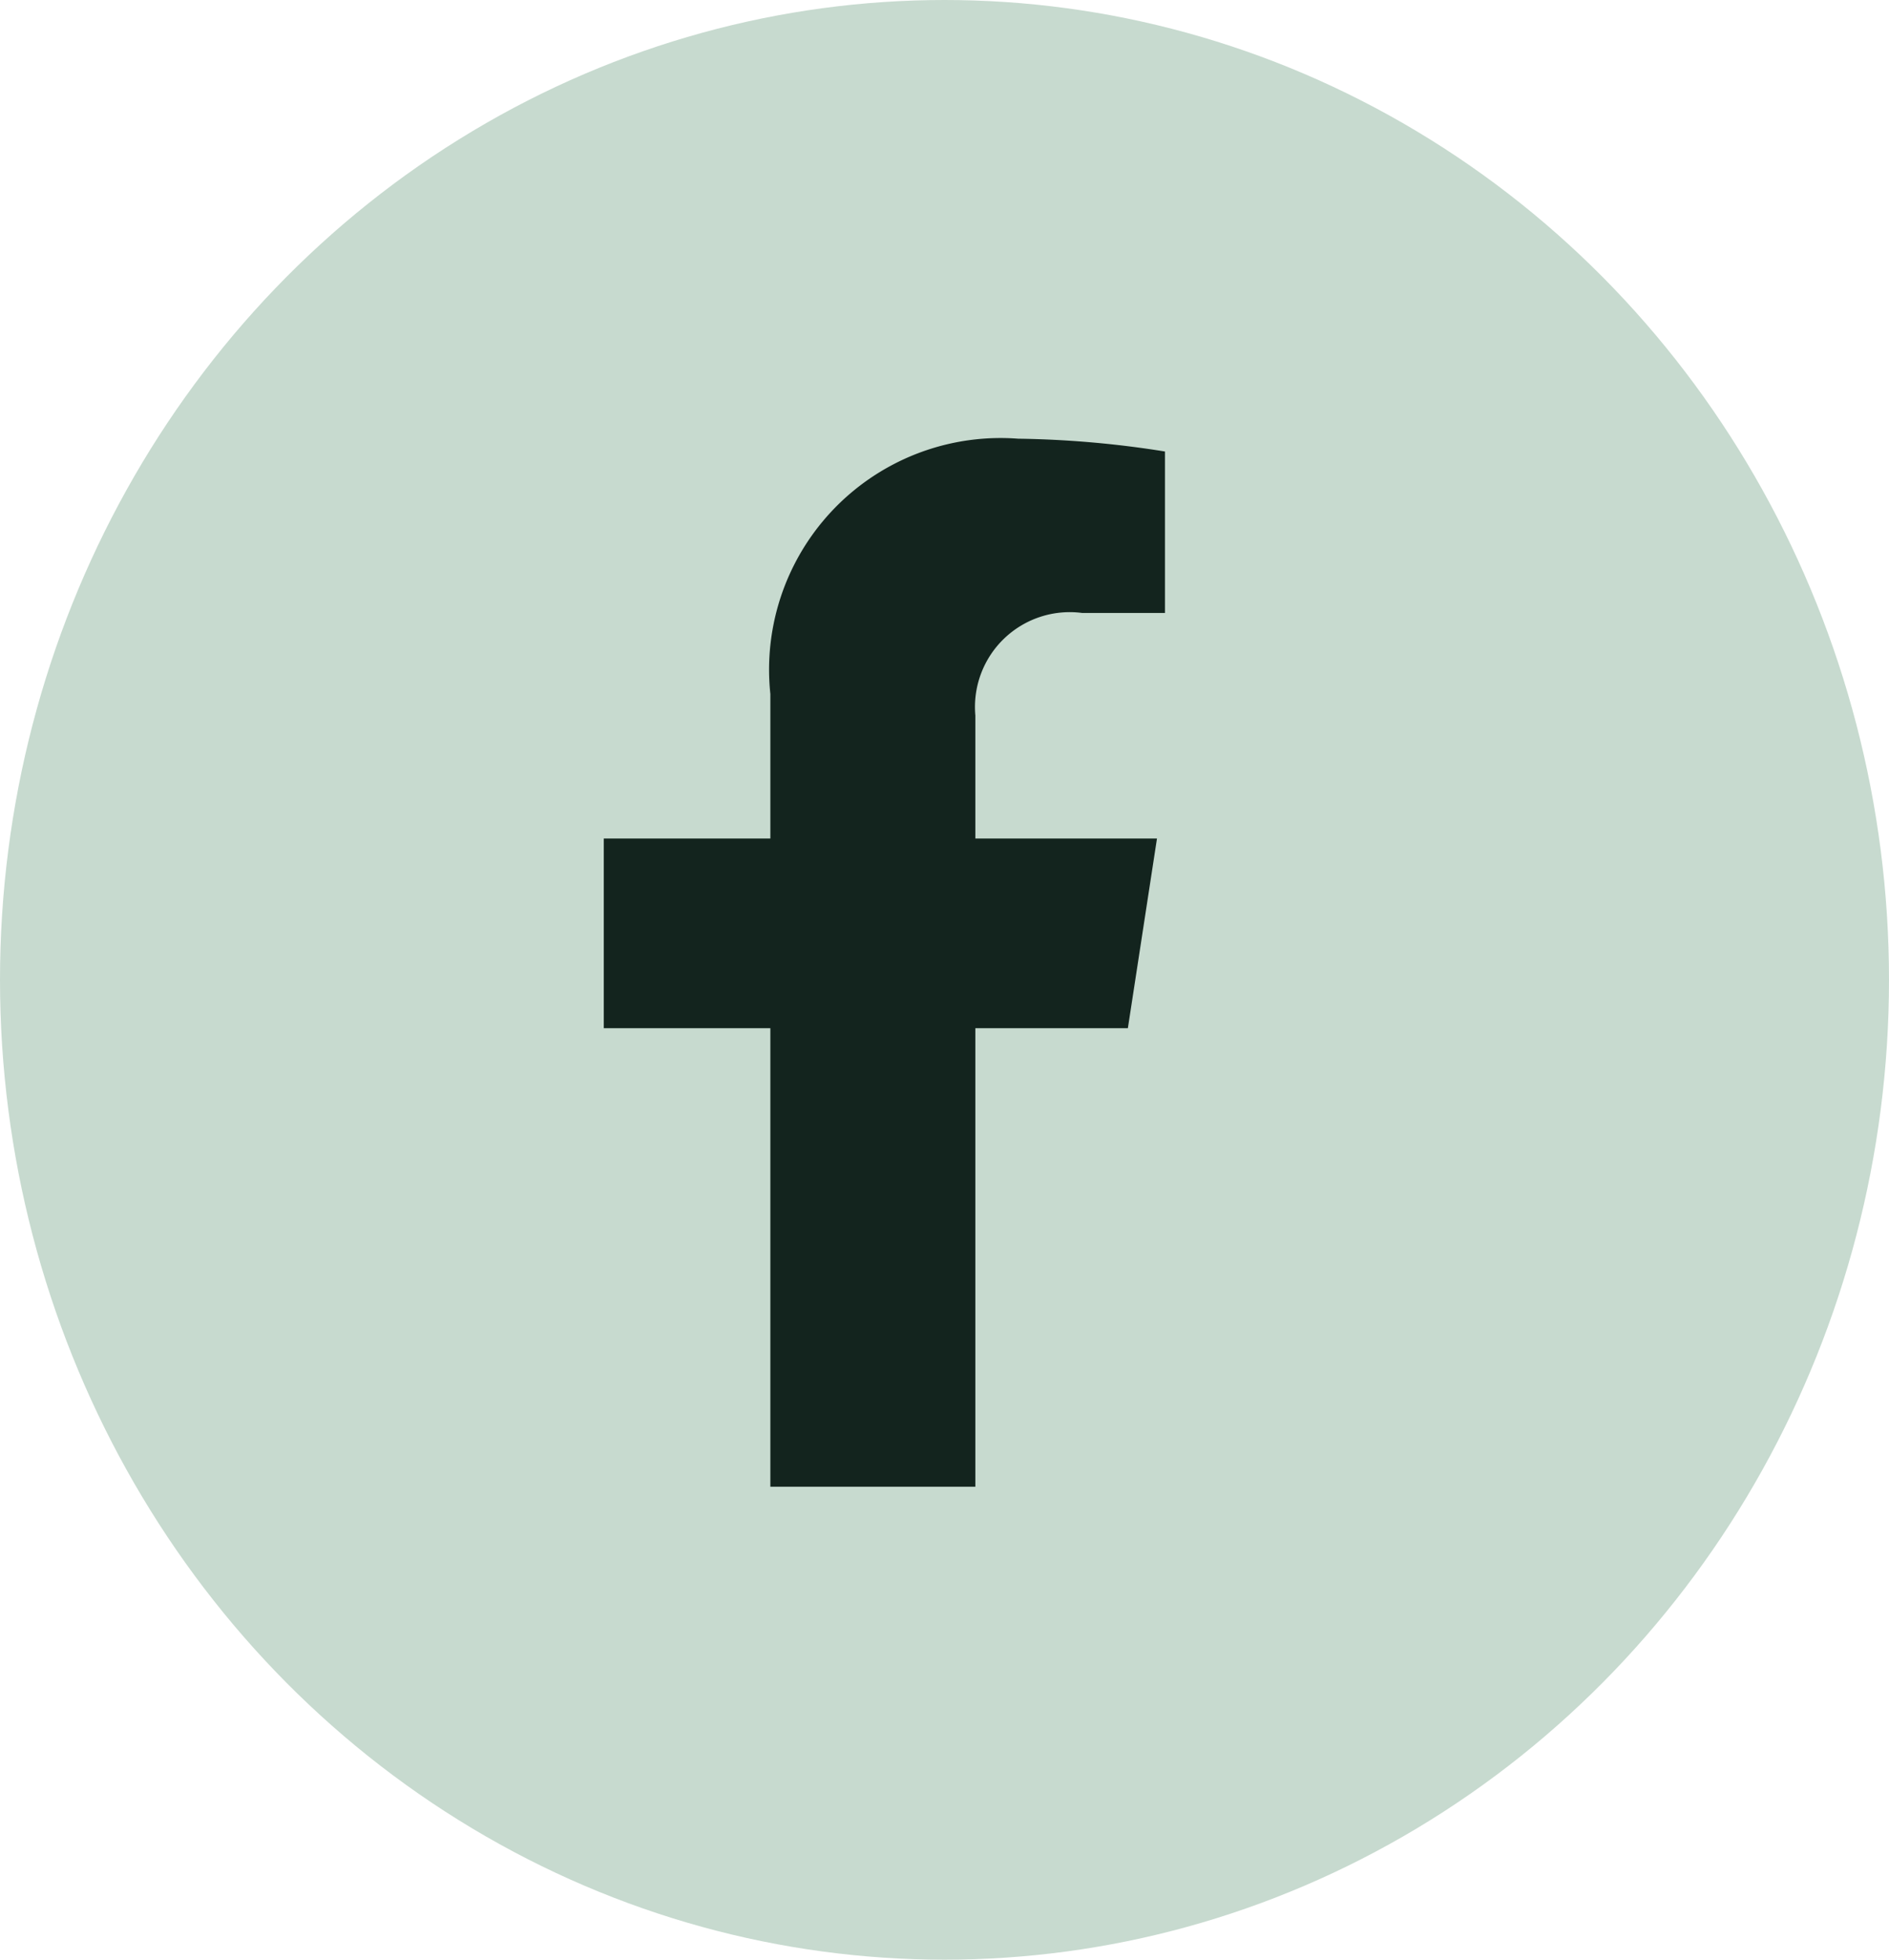
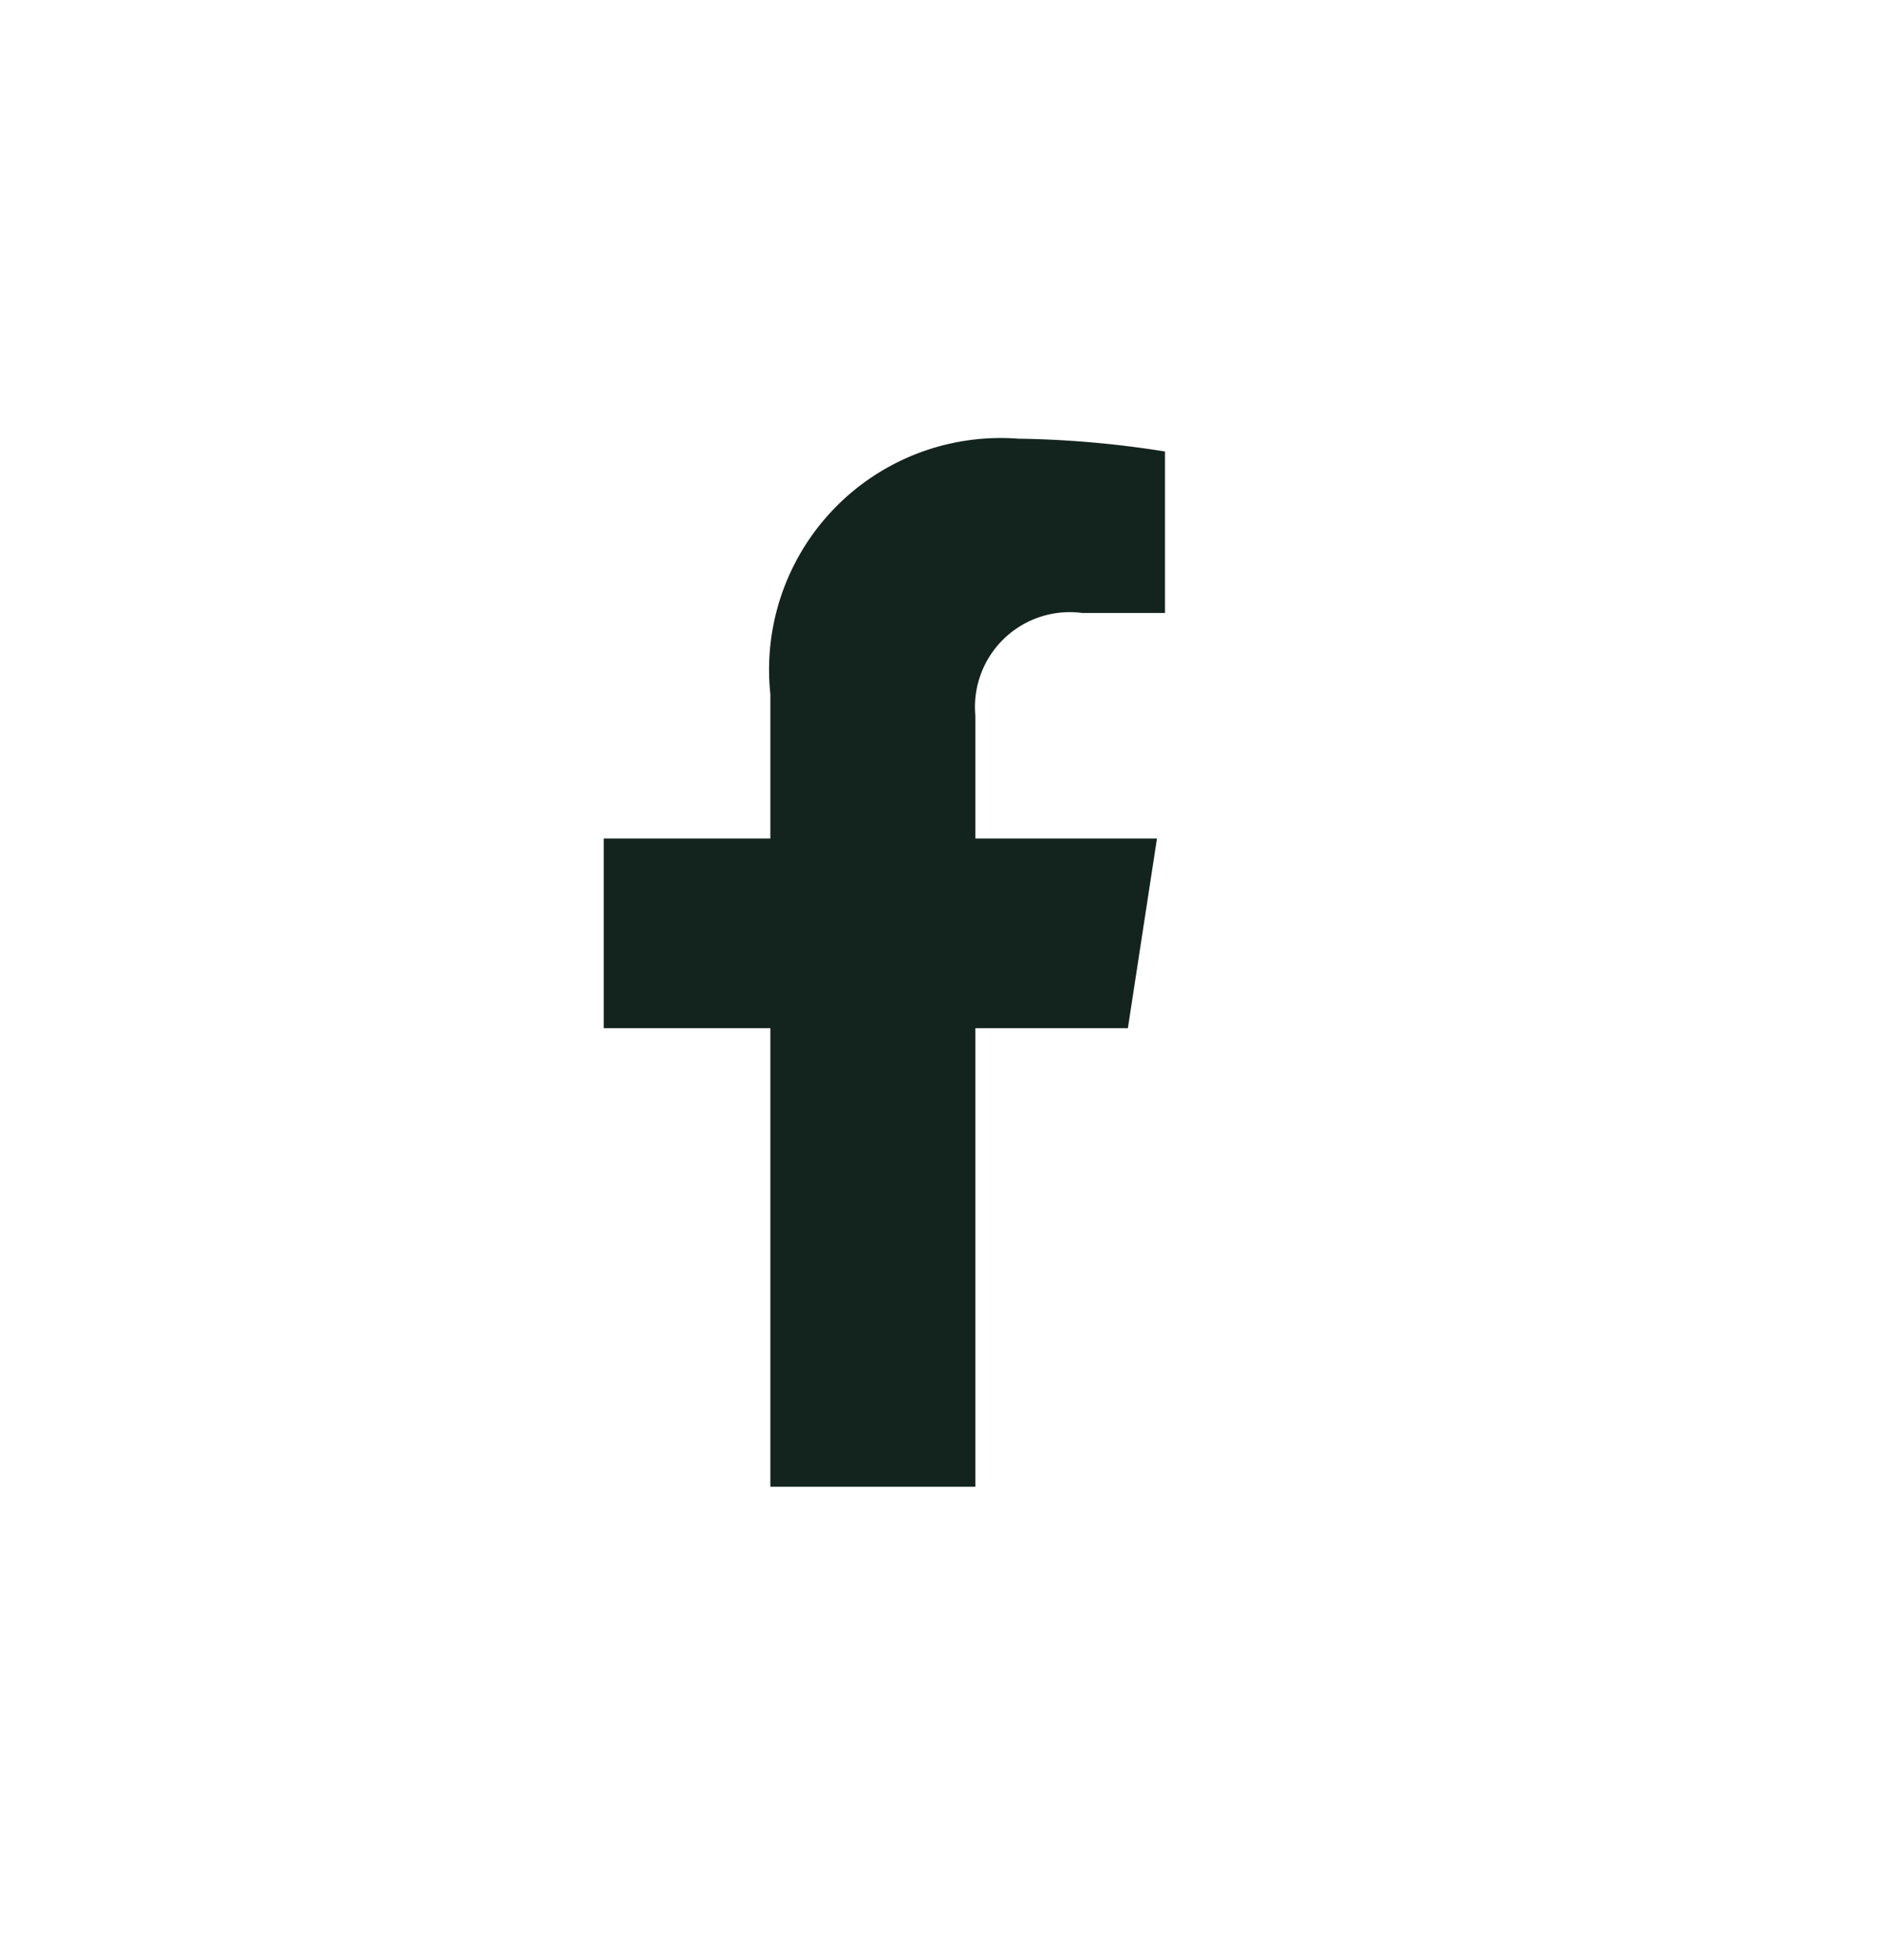
<svg xmlns="http://www.w3.org/2000/svg" width="27" height="28" viewBox="0 0 27 28">
  <g transform="translate(-947 -6939)">
-     <ellipse cx="13.5" cy="14" fill="#c7dacf" rx="13.5" ry="14" transform="translate(947 6939)" />
    <path fill="#13241e" d="M9.1 8.423l.416-2.71H6.92V3.955A1.355 1.355 0 0 1 8.447 2.49H9.63V.183A14.416 14.416 0 0 0 7.531 0 3.309 3.309 0 0 0 3.99 3.648v2.065H1.609v2.71H3.99v6.551h2.93V8.423z" transform="translate(954.021 6945.268)" />
  </g>
</svg>